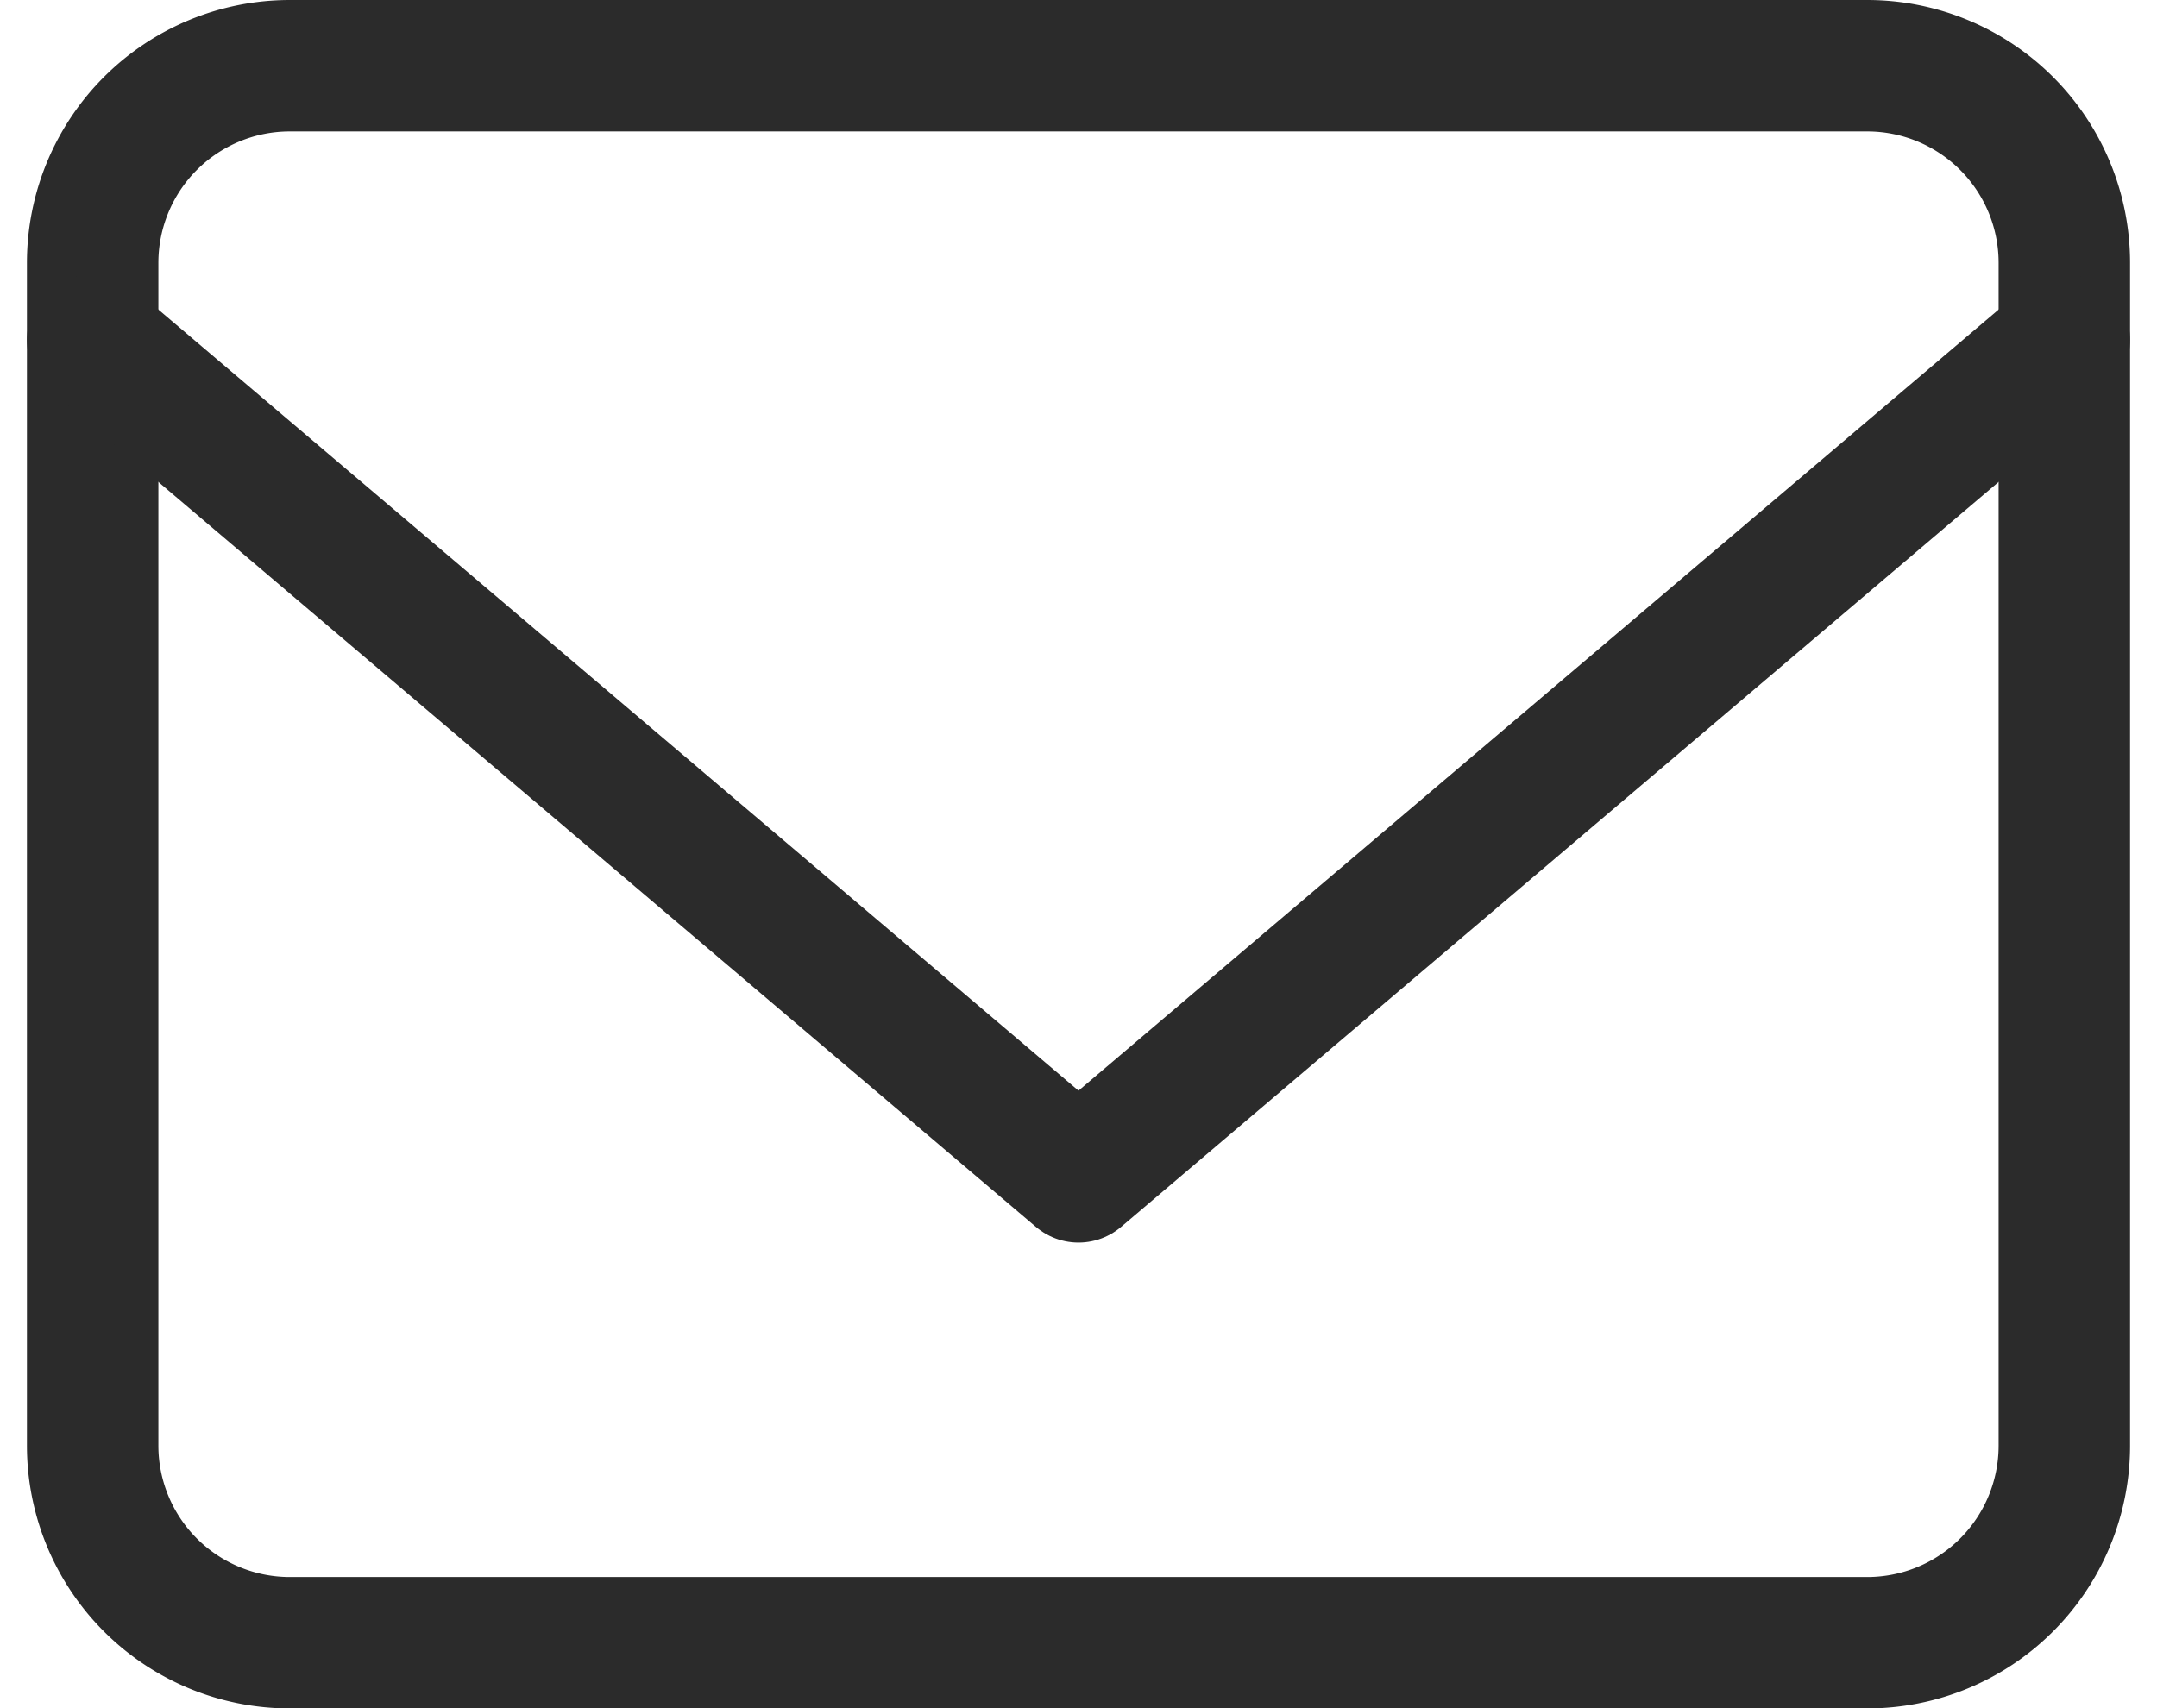
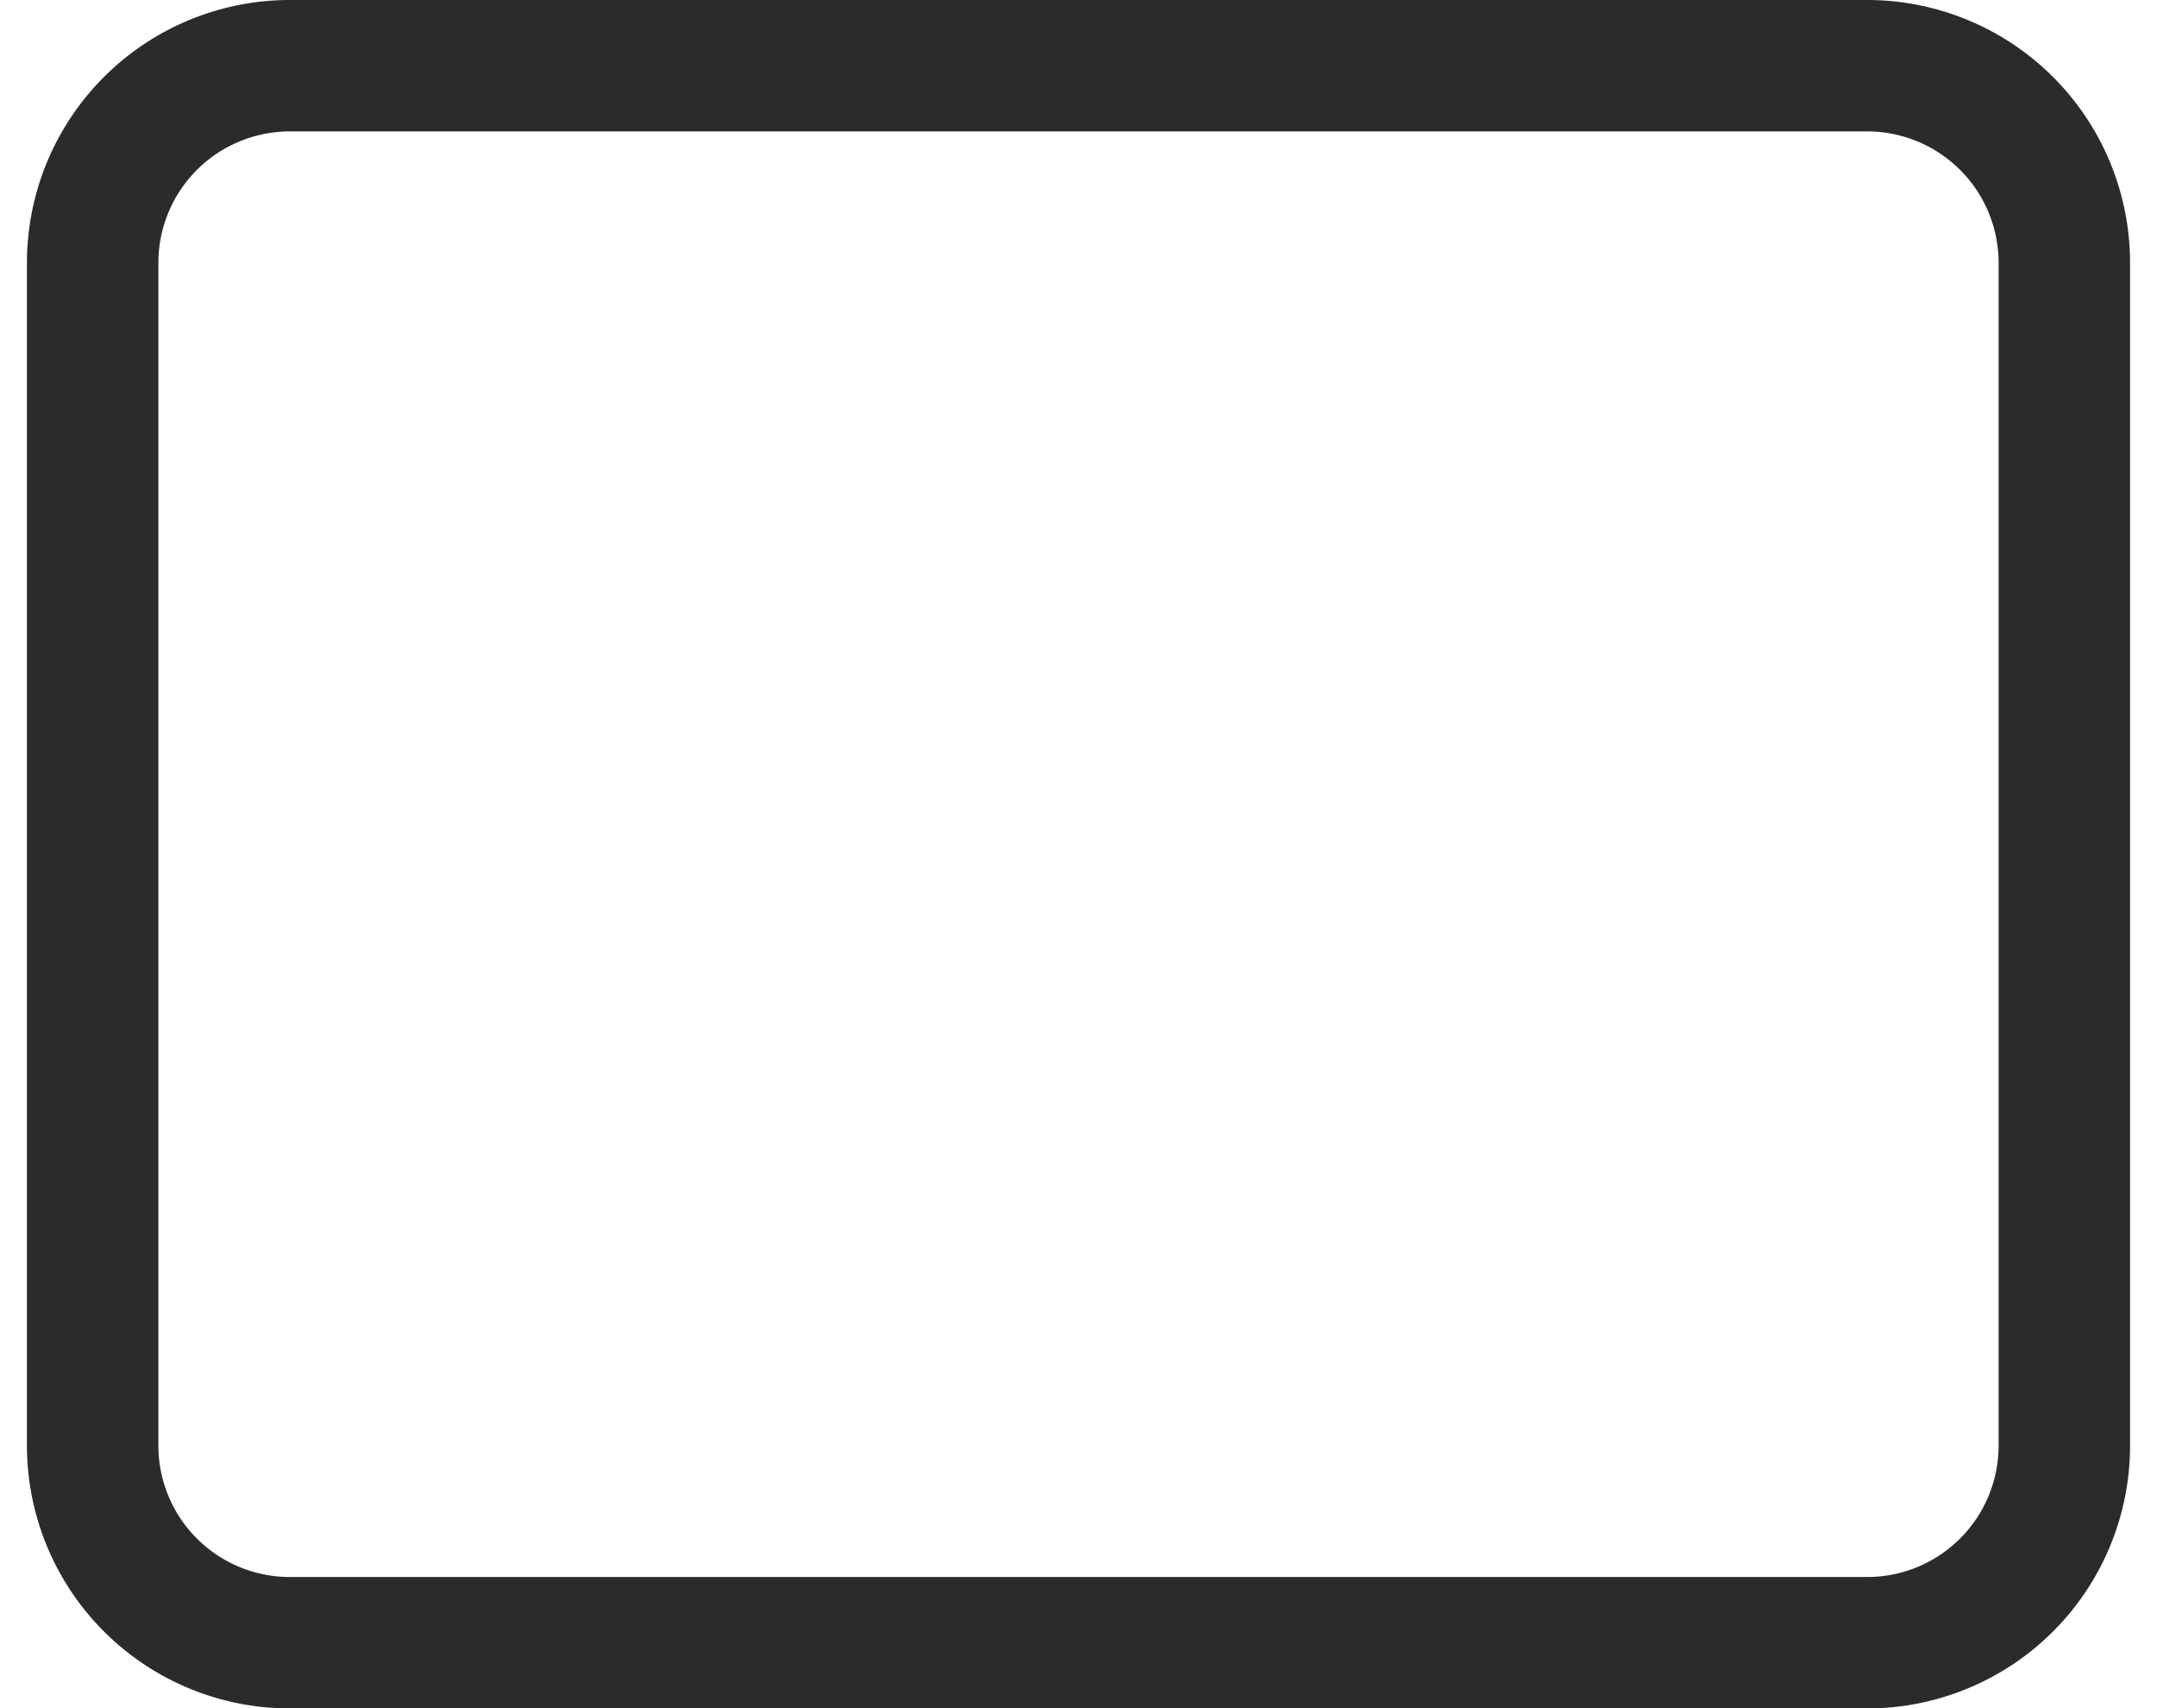
<svg xmlns="http://www.w3.org/2000/svg" width="16.41" height="13" viewBox="0 0 16.41 13">
  <g id="Icon_feather-mail" data-name="Icon feather-mail" transform="translate(-2.295 -5.5)">
    <path id="Path_411" data-name="Path 411" d="M4.5,6h12A1.5,1.5,0,0,1,18,7.5v9A1.5,1.5,0,0,1,16.5,18H4.5A1.5,1.5,0,0,1,3,16.5v-9A1.5,1.5,0,0,1,4.5,6Z" fill="none" stroke="#2b2b2b" stroke-linecap="round" stroke-linejoin="round" stroke-width="1" />
-     <path id="Path_412" data-name="Path 412" d="M18,9l-7.5,6.368L3,9" transform="translate(0 -0.913)" fill="none" stroke="#2b2b2b" stroke-linecap="round" stroke-linejoin="round" stroke-width="1" />
  </g>
</svg>